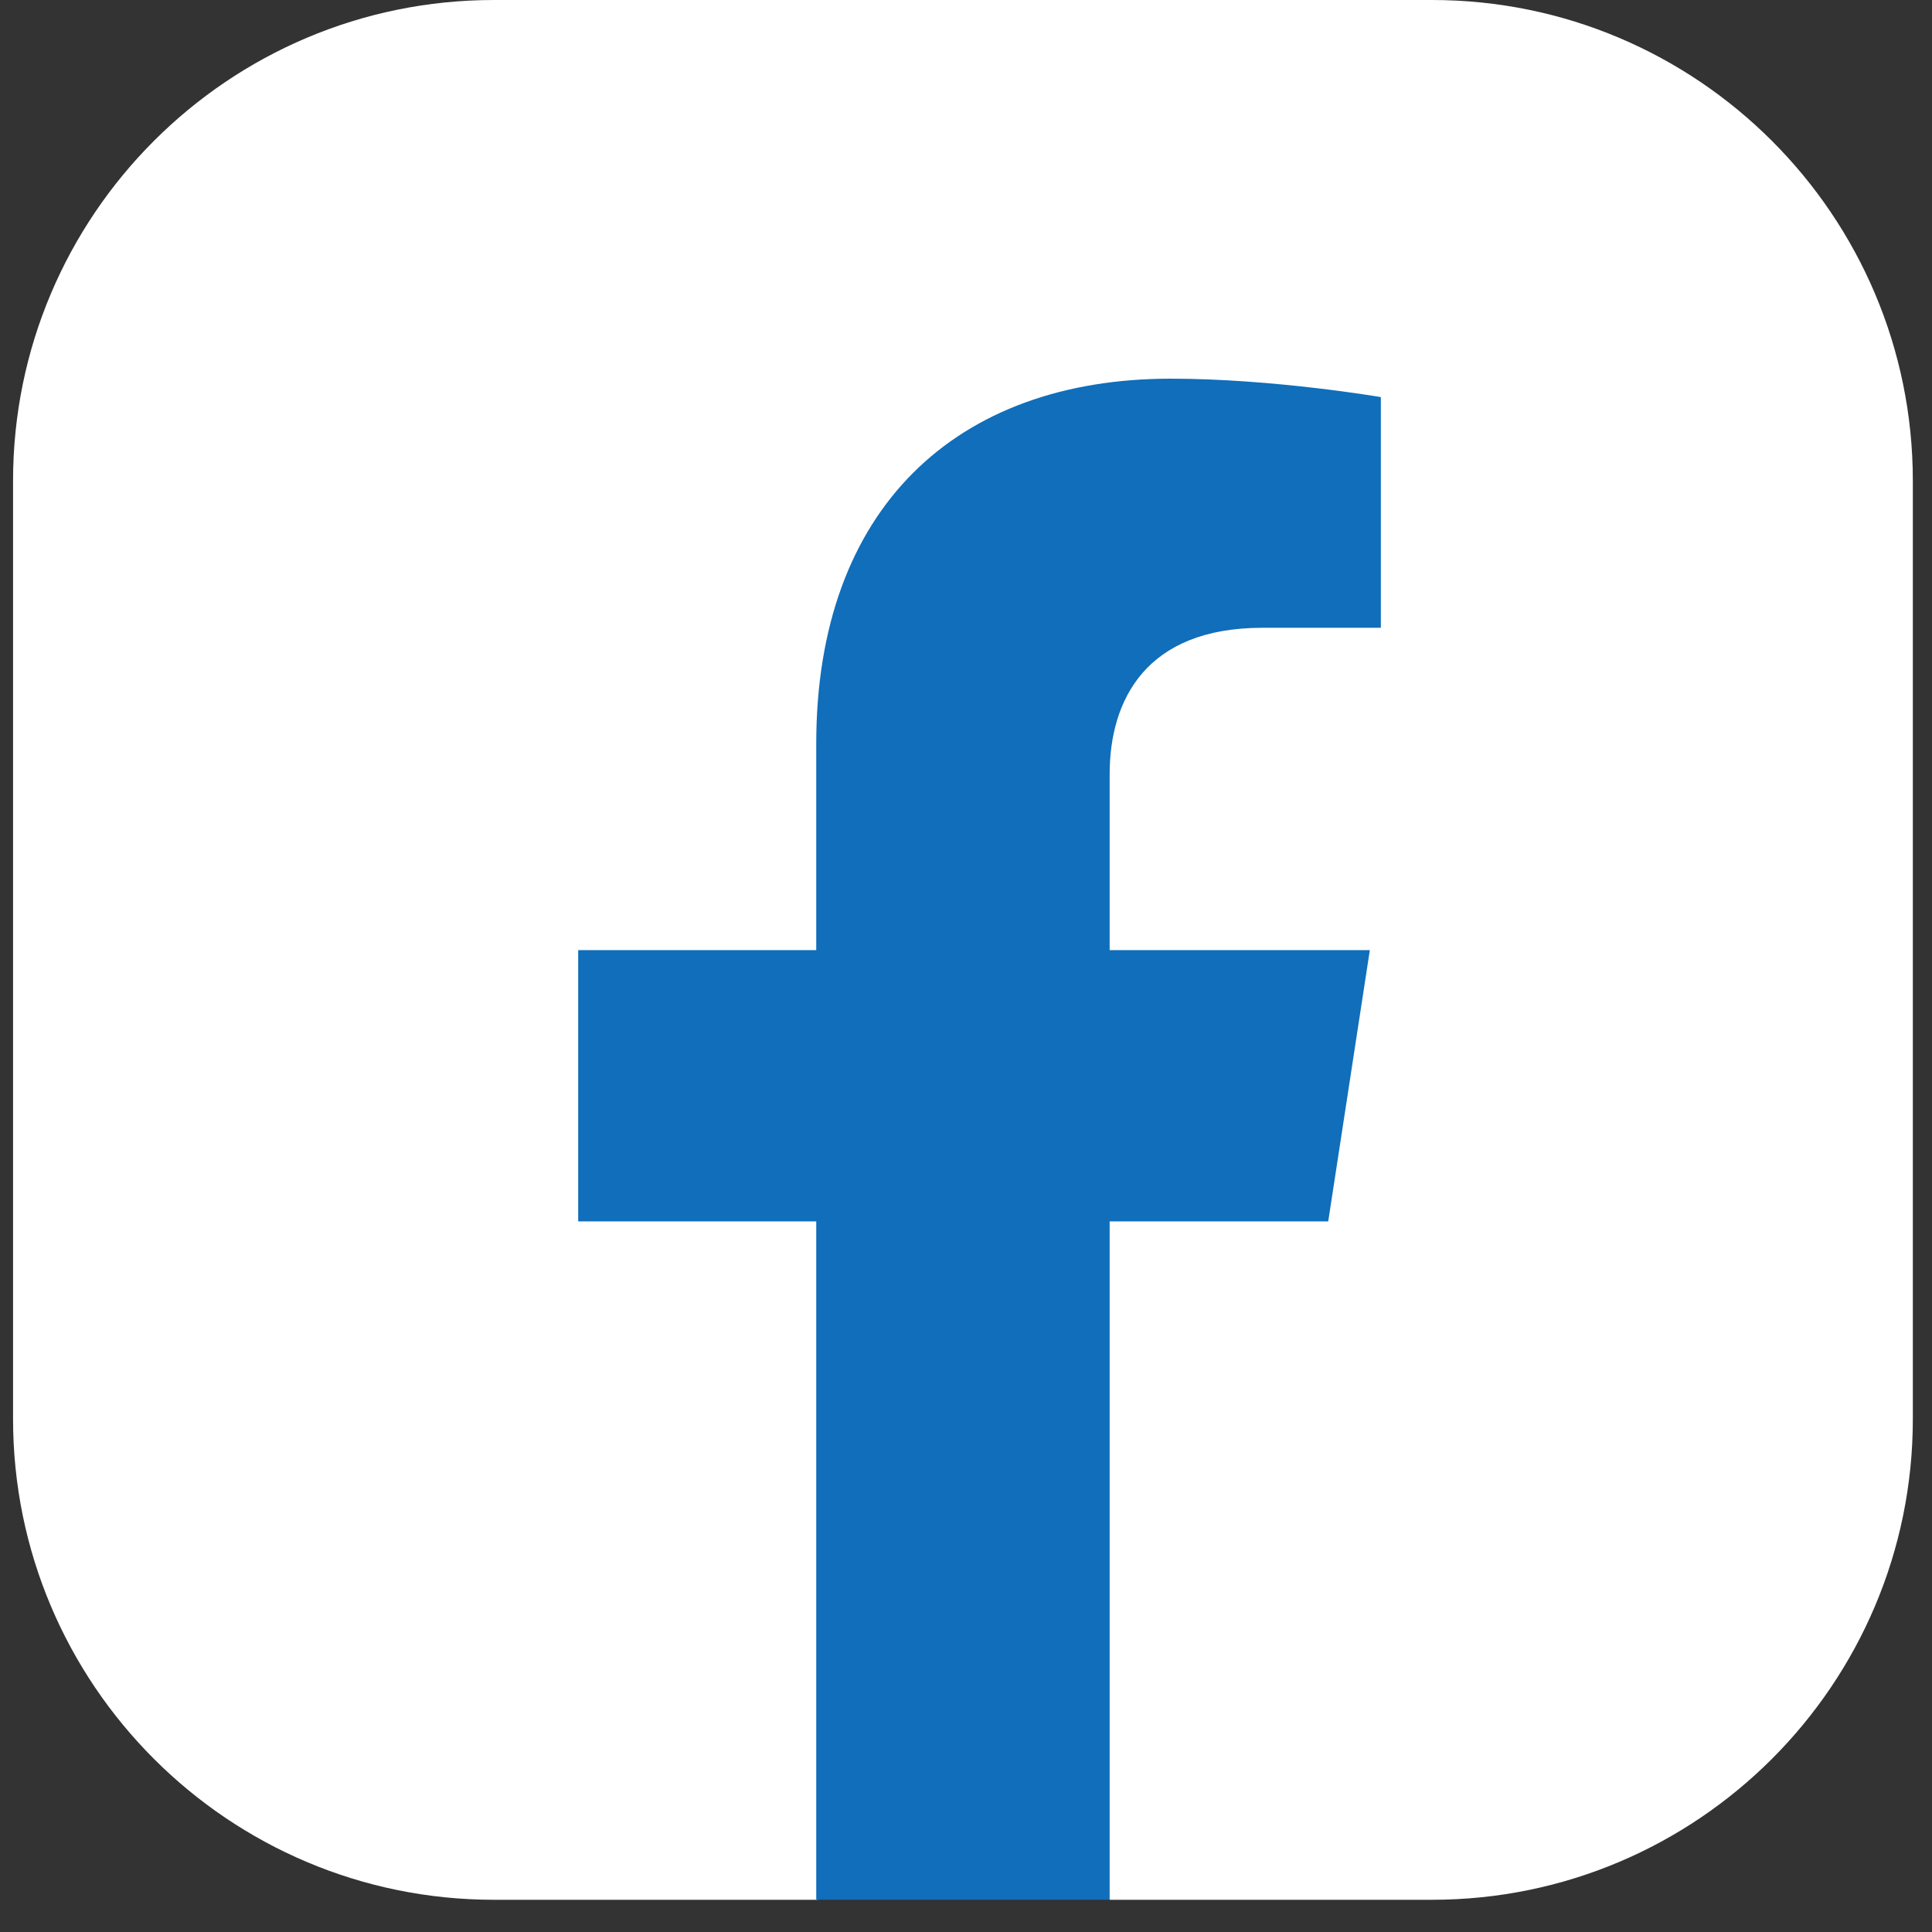
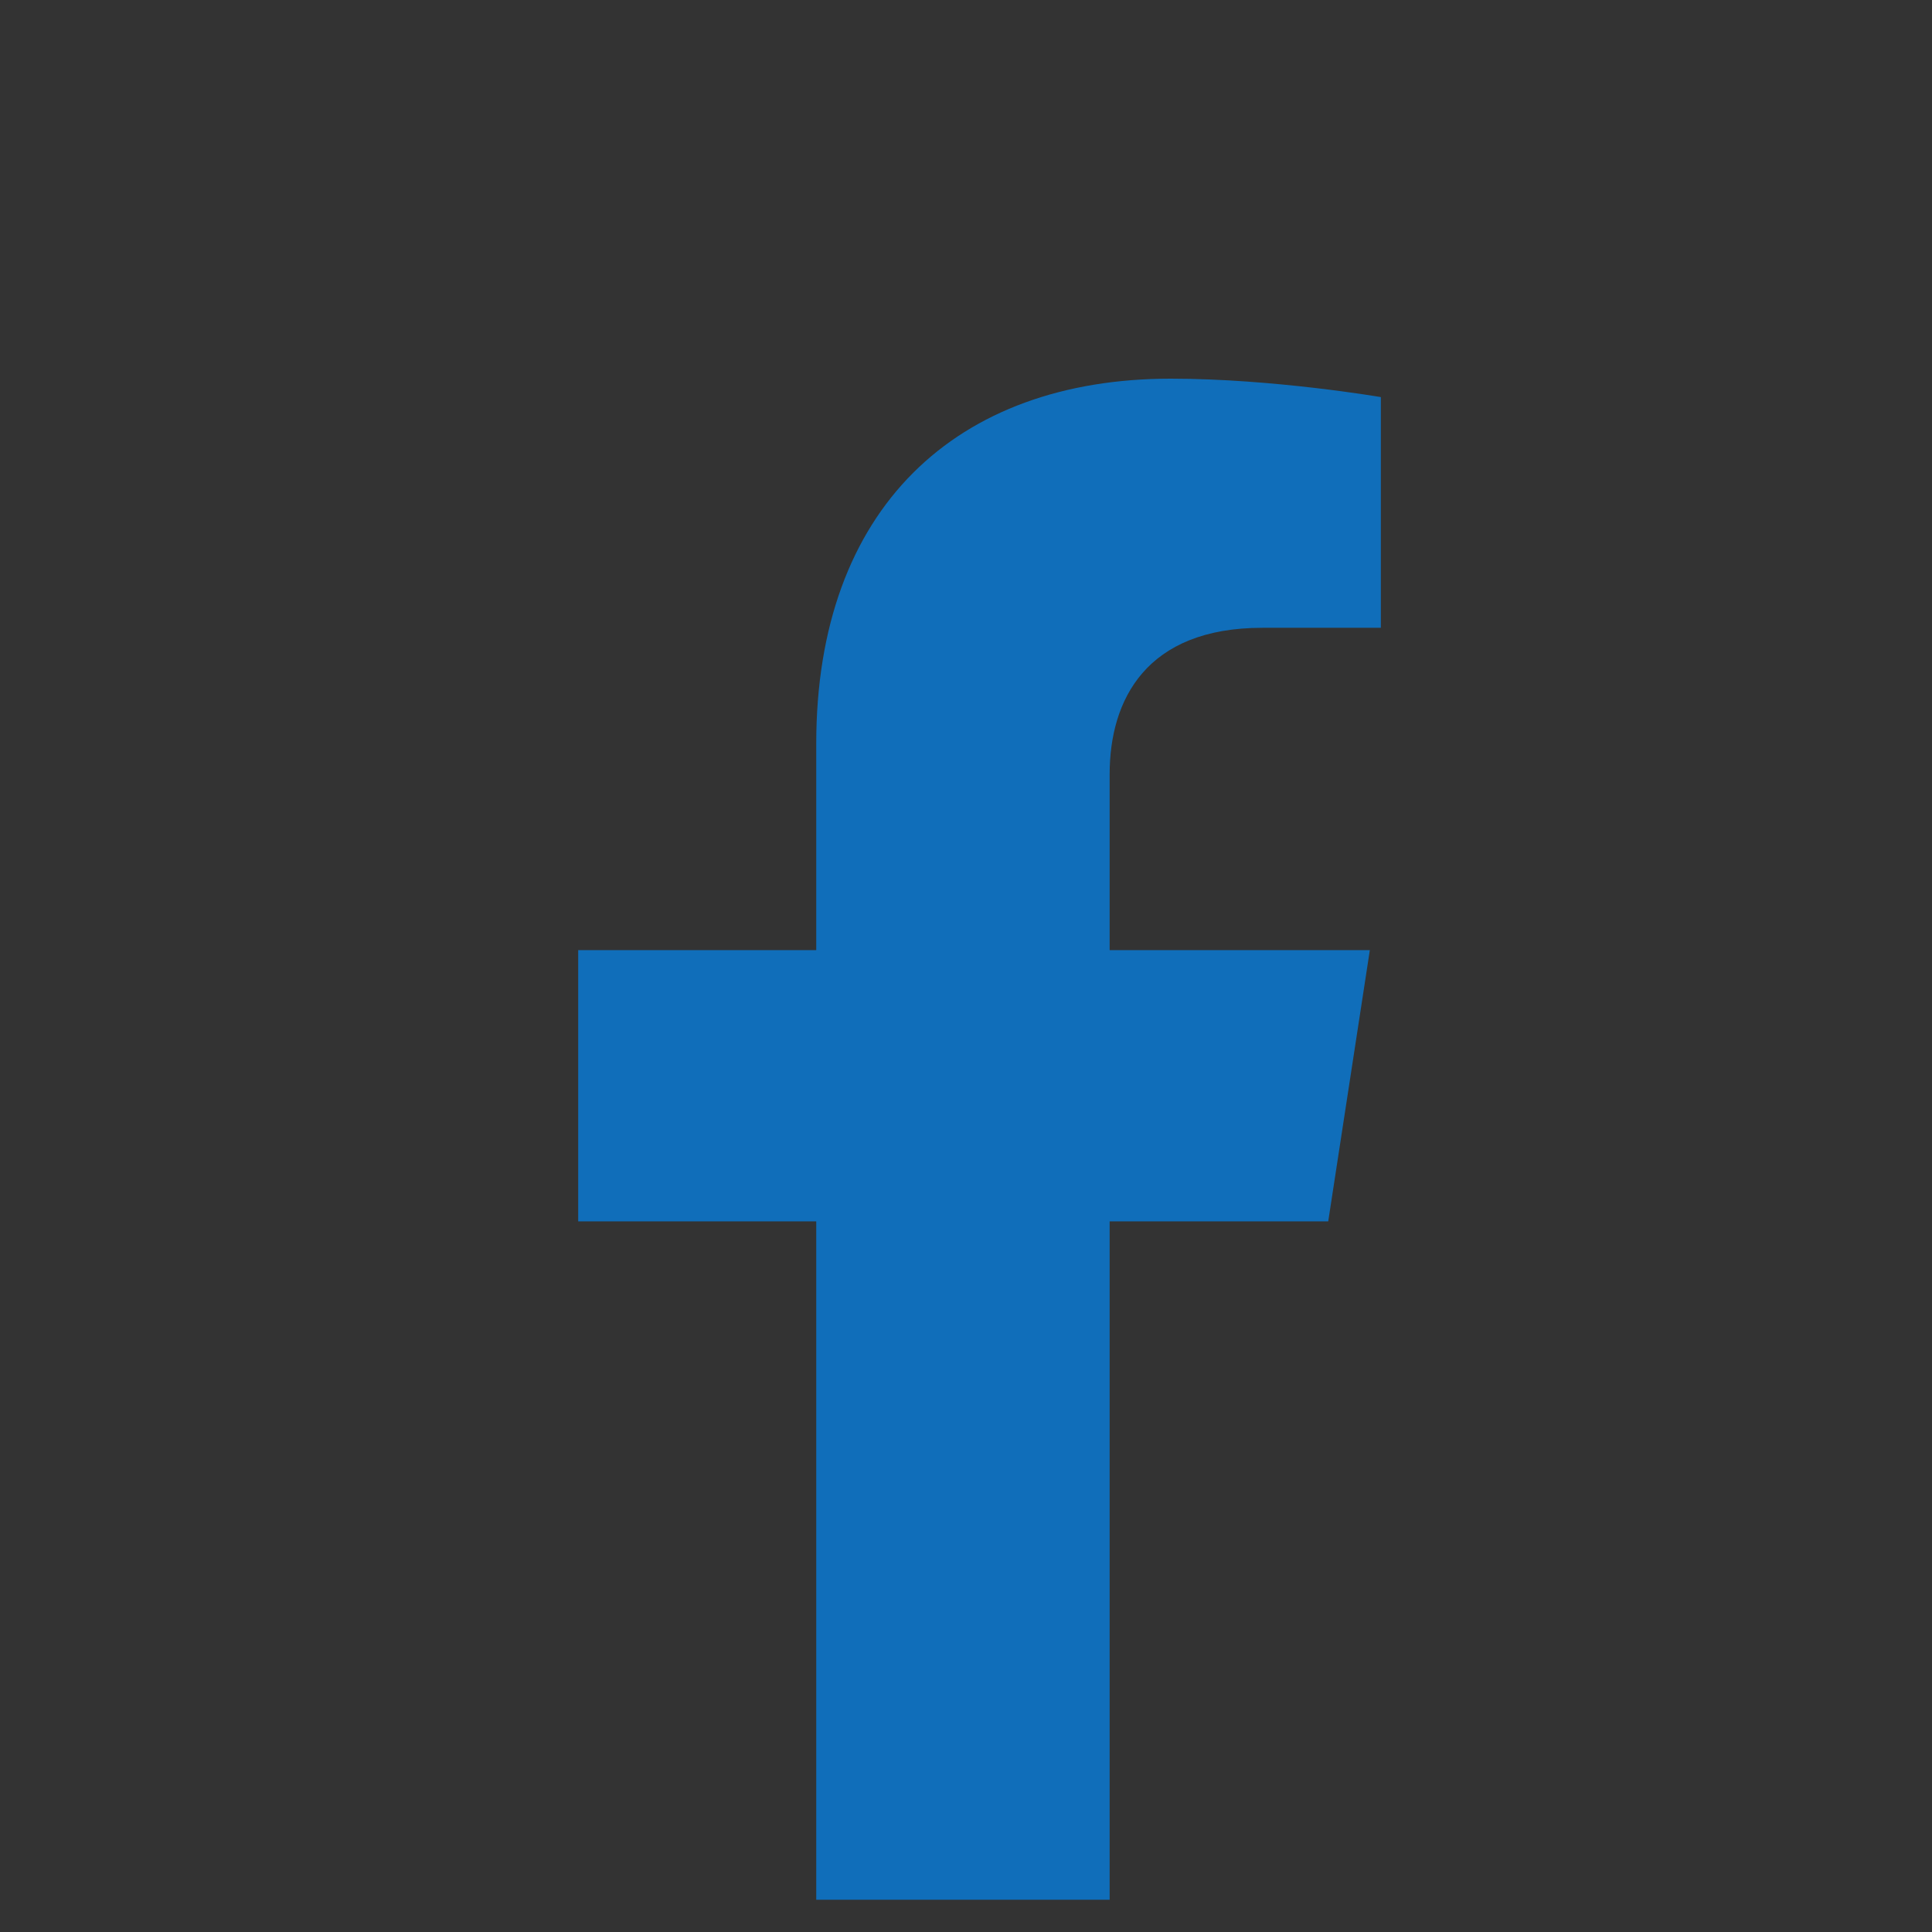
<svg xmlns="http://www.w3.org/2000/svg" width="37" height="37" viewBox="0 0 37 37" fill="none">
  <rect x="0" y="0" width="37" height="37" fill="#333333" stroke="none" />
-   <path d="M27.424 36.383H21.261L18.447 35.455L15.652 36.383H9.459C4.375 36.383 0.25 32.257 0.25 27.174V9.209C0.25 4.125 4.375 0 9.459 0H27.424C32.507 0 36.633 4.125 36.633 9.209V27.174C36.633 32.257 32.507 36.383 27.424 36.383Z" fill="white" />
  <path d="M15.632 14.242V18.196H11.073V23.391H15.632V36.382H21.251V23.391H25.437L26.234 18.196H21.251V14.827C21.251 13.405 21.947 12.023 24.176 12.023H26.445V7.605C26.445 7.605 24.388 7.252 22.421 7.252C18.316 7.252 15.632 9.733 15.632 14.242Z" fill="#106EBA" />
</svg>